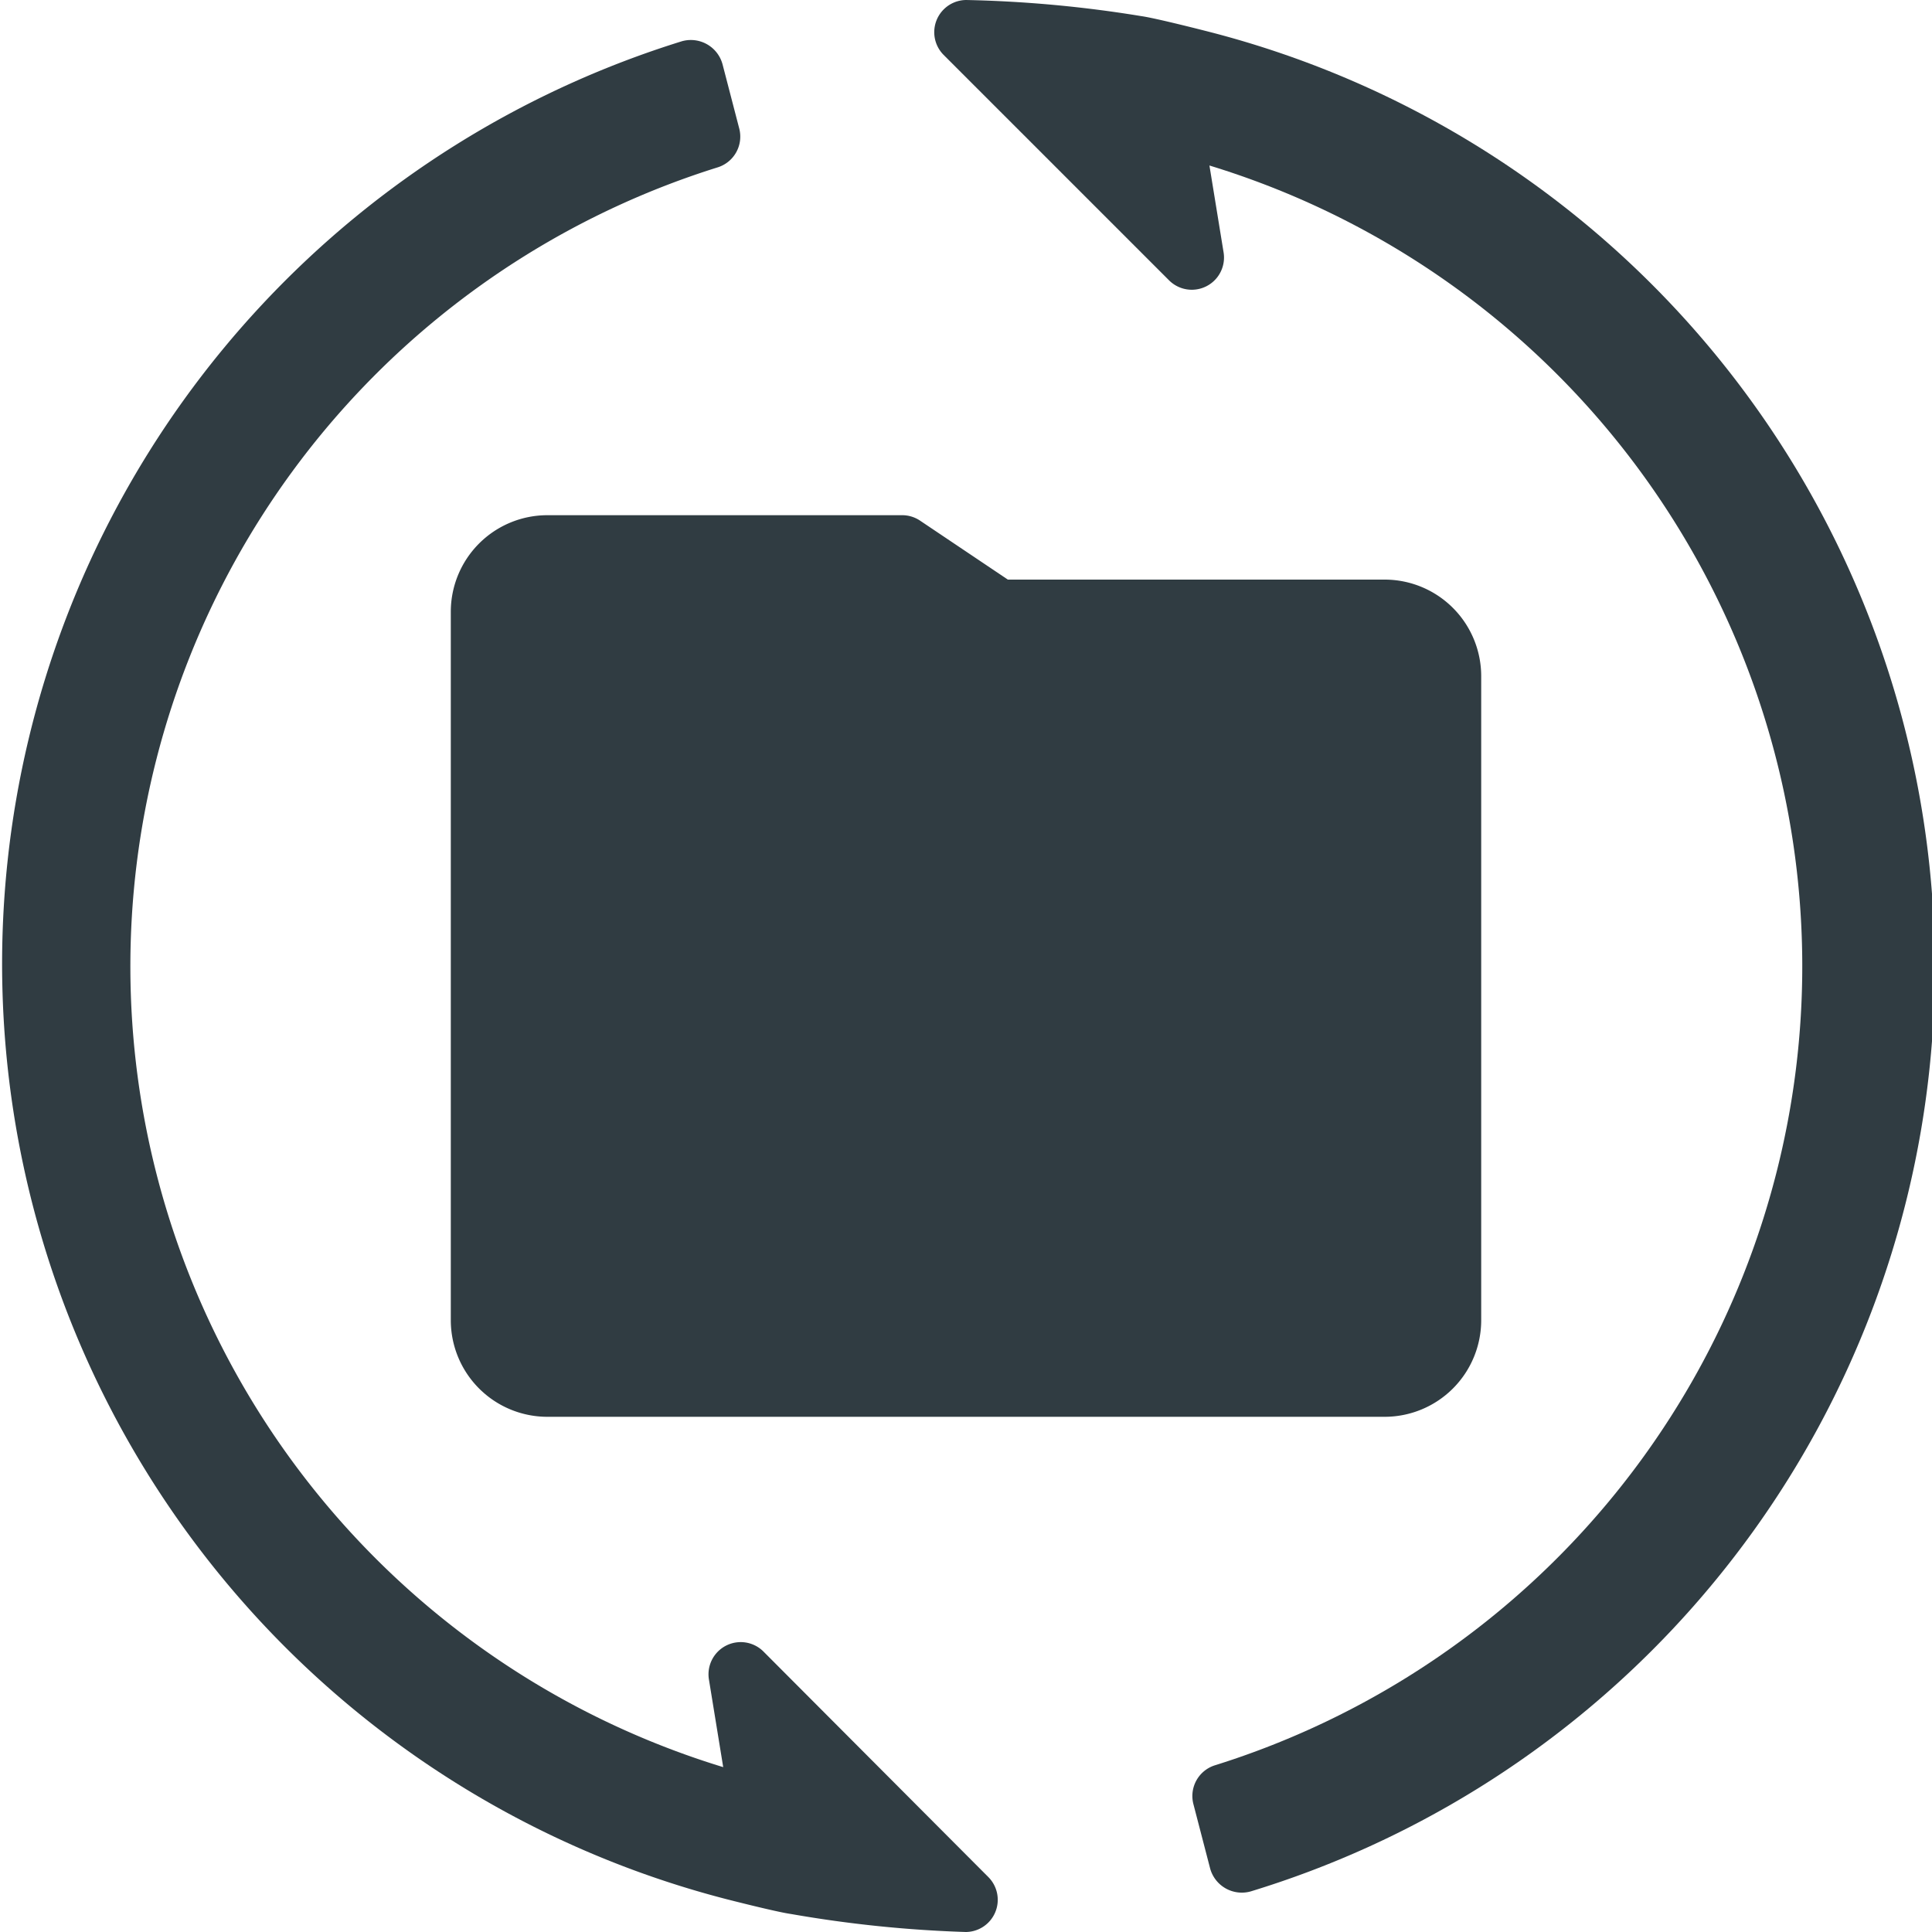
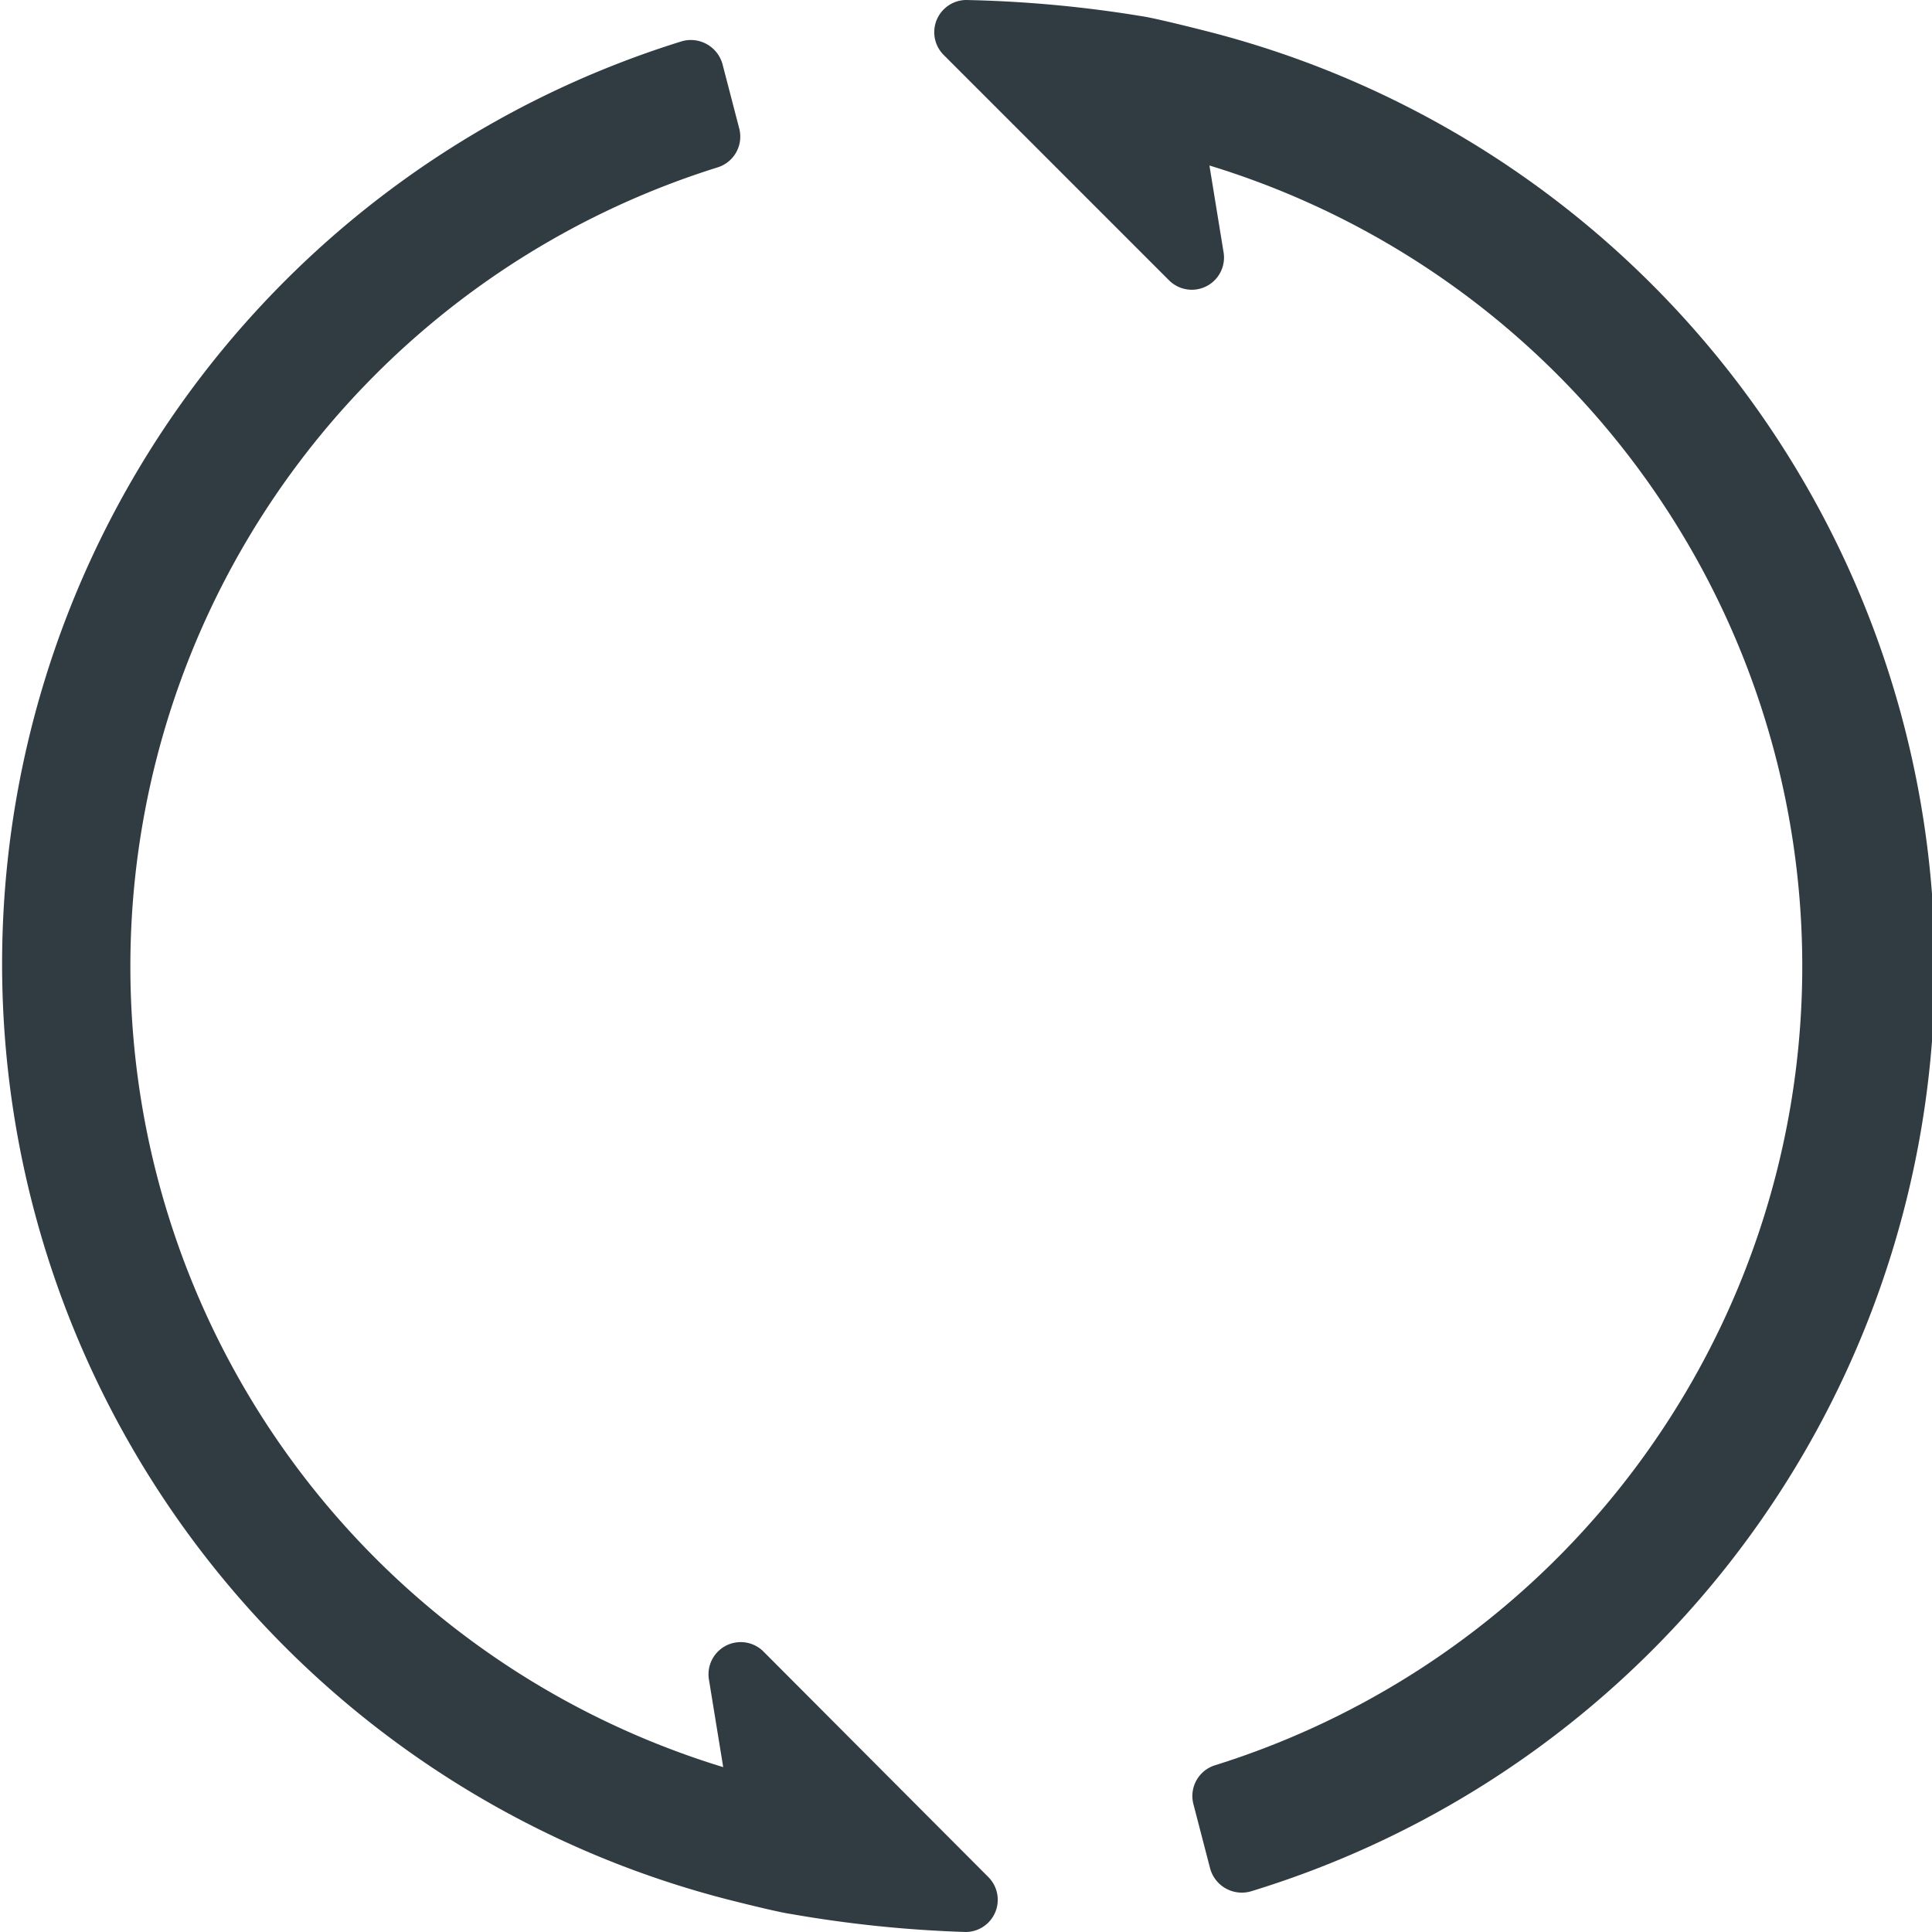
<svg xmlns="http://www.w3.org/2000/svg" viewBox="0 0 30 30">
  <title>Reload Folder</title>
  <g id="Reload_Folder" data-name="Reload Folder">
    <g>
-       <path d="M7,9.5v11A1.5,1.5,0,0,0,8.5,22h13A1.5,1.5,0,0,0,23,20.5v-10A1.5,1.5,0,0,0,21.5,9H15.65l-1.37-.92A.5.5,0,0,0,14,8H8.5A1.5,1.5,0,0,0,7,9.5Z" style="fill: #303c42" />
      <path d="M18.72.48s-.78-.2-1-.23A19.16,19.16,0,0,0,15,0a.5.5,0,0,0-.35.85l3.5,3.5A.5.5,0,0,0,19,3.92l-.22-1.35a13,13,0,0,1,.09,24.84.5.5,0,0,0-.34.6l.26,1a.51.51,0,0,0,.63.36A15,15,0,0,0,18.72.48Z" style="fill: #303c42" />
      <path d="M11.86,25.65a.5.5,0,0,0-.85.44l.22,1.35A13,13,0,0,1,11.14,2.6a.5.5,0,0,0,.34-.6l-.26-1a.51.51,0,0,0-.63-.36,15,15,0,0,0,.69,28.85s.78.2,1,.23A19.17,19.17,0,0,0,15,30a.5.5,0,0,0,.35-.85Z" style="fill: #303c42" />
    </g>
  </g>
</svg>